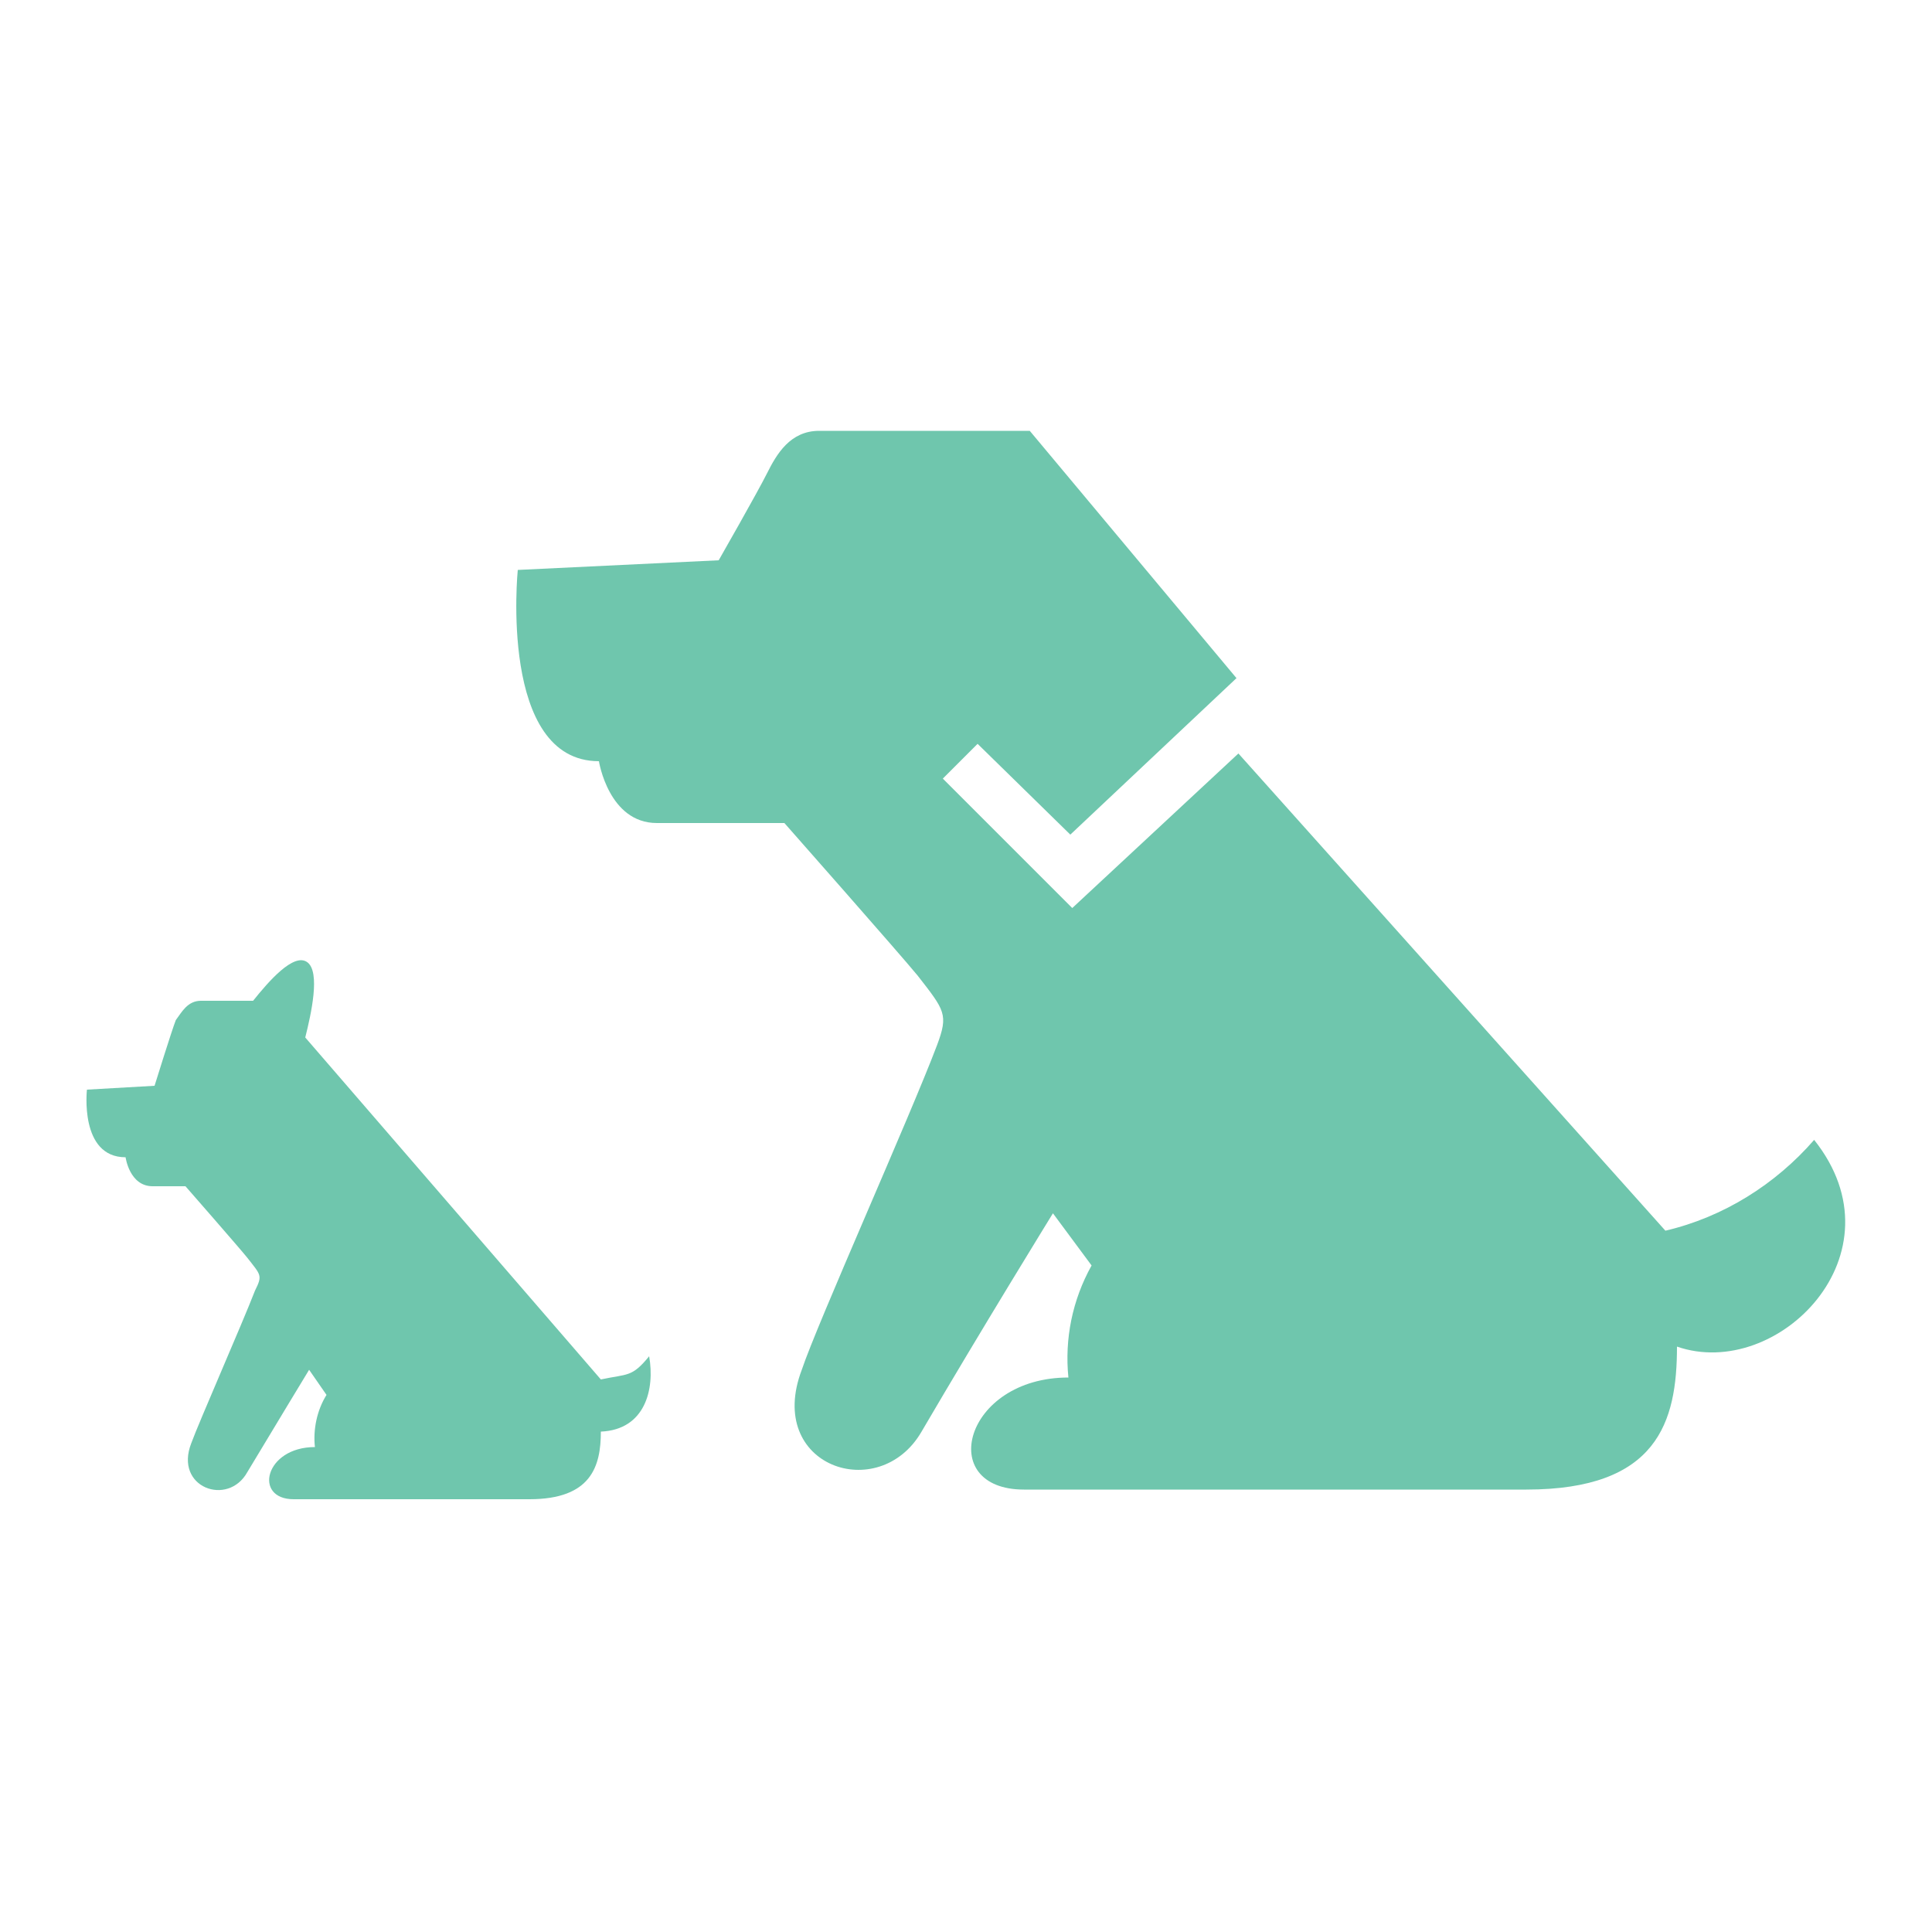
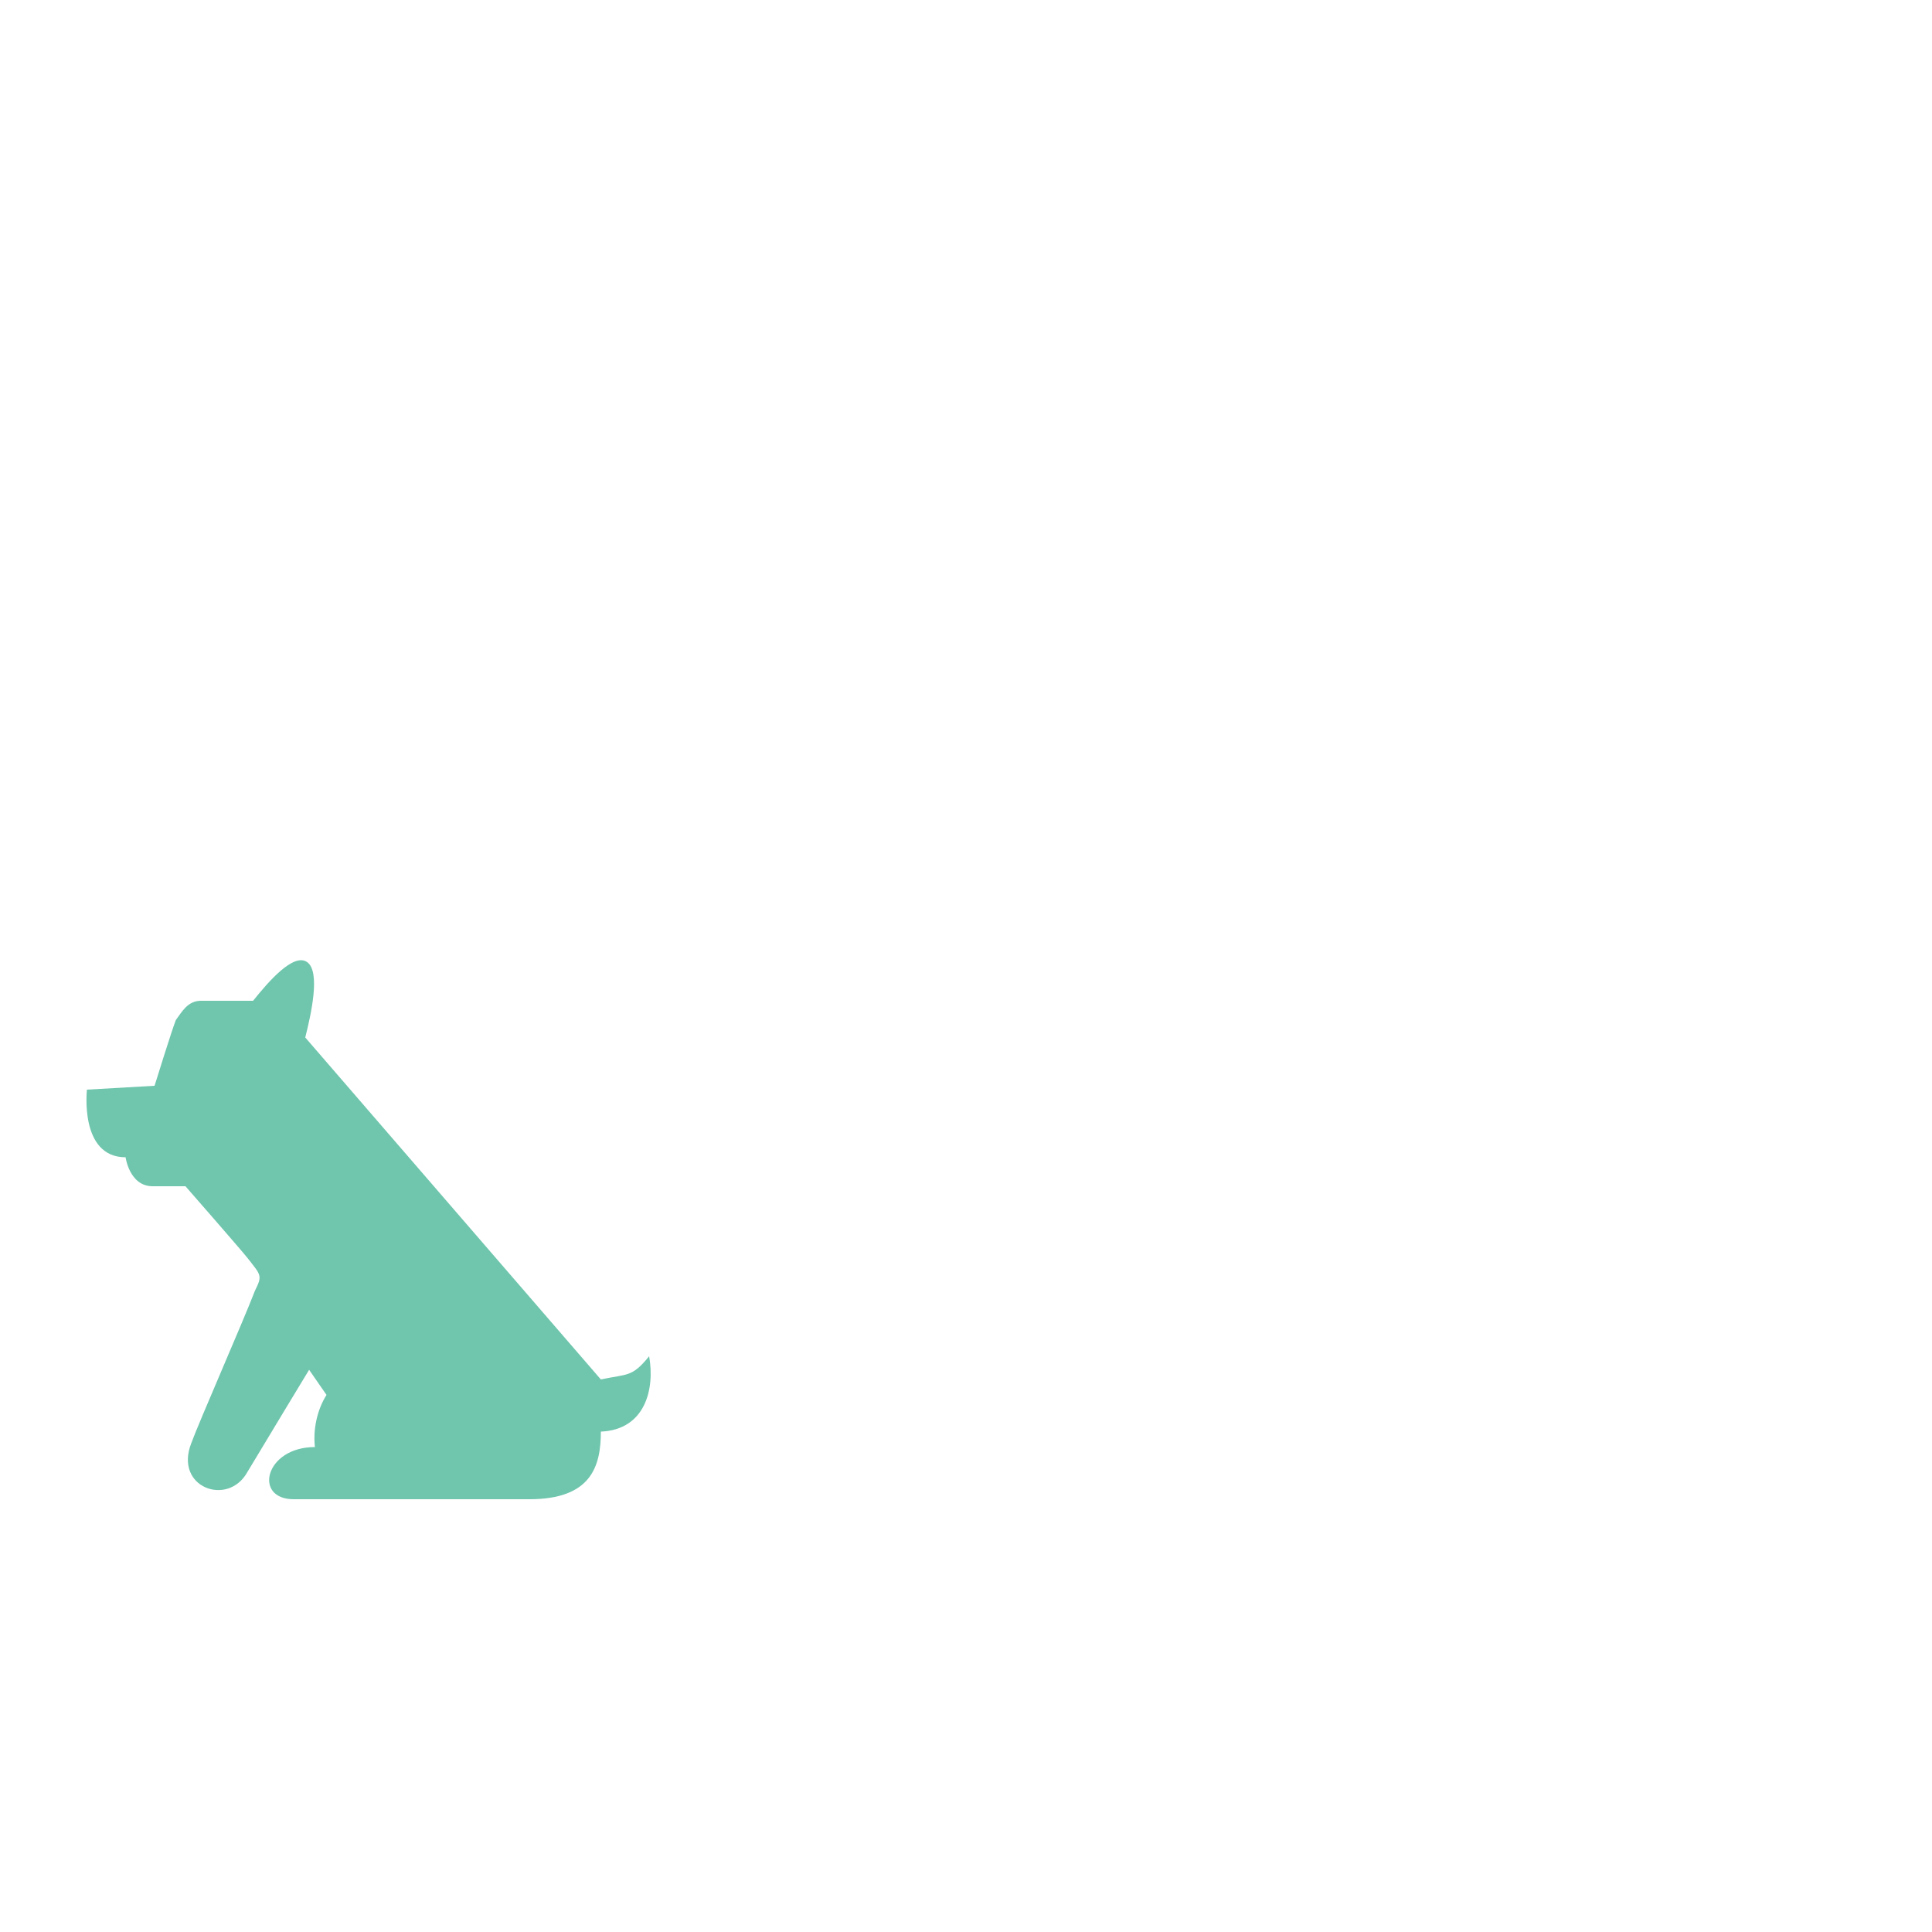
<svg xmlns="http://www.w3.org/2000/svg" version="1.1" id="レイヤー_1" x="0px" y="0px" viewBox="0 0 100 100" style="enable-background:new 0 0 100 100;" xml:space="preserve">
  <style type="text/css">
	.st0{display:none;fill:#040000;}
	.st1{fill:#6FC6AD;}
</style>
  <path class="st0" d="M83.9,64.8c-2.1,2.5-2.5,2-5.8,2.7L42.9,27c0.8-2.7,1.9-7.9,0.2-9c-1.6-1-4.6,2.4-6.3,4.6h-6.2  c-1.6,0-2.4,1.4-2.9,2.4c-0.6,1-2.8,7.6-2.8,7.6l-8,0.6c0,0-1,8,4.7,8c0,0,0.6,3.5,3.3,3.5h3.9c0,0,6.5,7.4,7.5,8.6  c1.5,2,1.7,2.1,1,3.9c-1.5,4.1-6.7,15.6-7.6,18.3c-2.1,5.4,4.4,7.6,6.8,3.5c3.4-5.8,7.4-12.2,7.4-12.2l2.1,2.9  c-1.1,1.9-1.5,4.1-1.3,6.3c-5.9,0-7.5,6.3-2.5,6.3h28.2c7.4,0,8.4-3.8,8.4-8C83.3,73.6,84.6,68.9,83.9,64.8z" />
  <g id="アイコン">
-     <path class="st1" d="M93.9,59c-2,2.3-4.7,4-7.7,4.7L64.1,39l-8.6,8l-6.7-6.7l1.8-1.8l4.8,4.7l8.6-8.1L53.3,22.3H42.4   c-1.5,0-2.2,1.2-2.7,2.2c-0.5,1-2.5,4.5-2.5,4.5l-10.4,0.5c0,0-1,9.9,4.2,9.9c0,0,0.5,3.2,3,3.2h6.6c0,0,6,6.8,6.9,7.9   c1.4,1.8,1.6,2,1,3.6c-1.4,3.7-6.2,14.4-7,16.8c-1.9,5,4,7,6.2,3.2c3.1-5.3,6.8-11.3,6.8-11.3l2,2.7c-1,1.8-1.4,3.8-1.2,5.8   c-5.4,0-6.9,5.8-2.3,5.8h26c6.8,0,7.8-3.5,7.8-7.4C92,71.5,98.6,64.9,93.9,59z" />
    <path class="st1" d="M33.6,70.2c-0.9,1.1-1.1,0.9-2.5,1.2L15.8,53.7c0.3-1.2,0.8-3.4,0.1-3.9c-0.7-0.5-2,1-2.8,2h-2.7   c-0.7,0-1,0.6-1.3,1C8.9,53.3,8,56.2,8,56.2l-3.5,0.2c0,0-0.4,3.5,2,3.5c0,0,0.2,1.5,1.4,1.5h1.7c0,0,2.8,3.2,3.2,3.7   c0.7,0.9,0.8,0.9,0.4,1.7c-0.7,1.8-2.9,6.8-3.3,7.9c-0.9,2.3,1.9,3.3,2.9,1.5c1.5-2.5,3.2-5.3,3.2-5.3l0.9,1.3   c-0.5,0.8-0.7,1.8-0.6,2.7c-2.6,0-3.2,2.7-1.1,2.7h12.2c3.2,0,3.7-1.7,3.7-3.5C33.4,74,33.9,71.9,33.6,70.2z" />
  </g>
</svg>